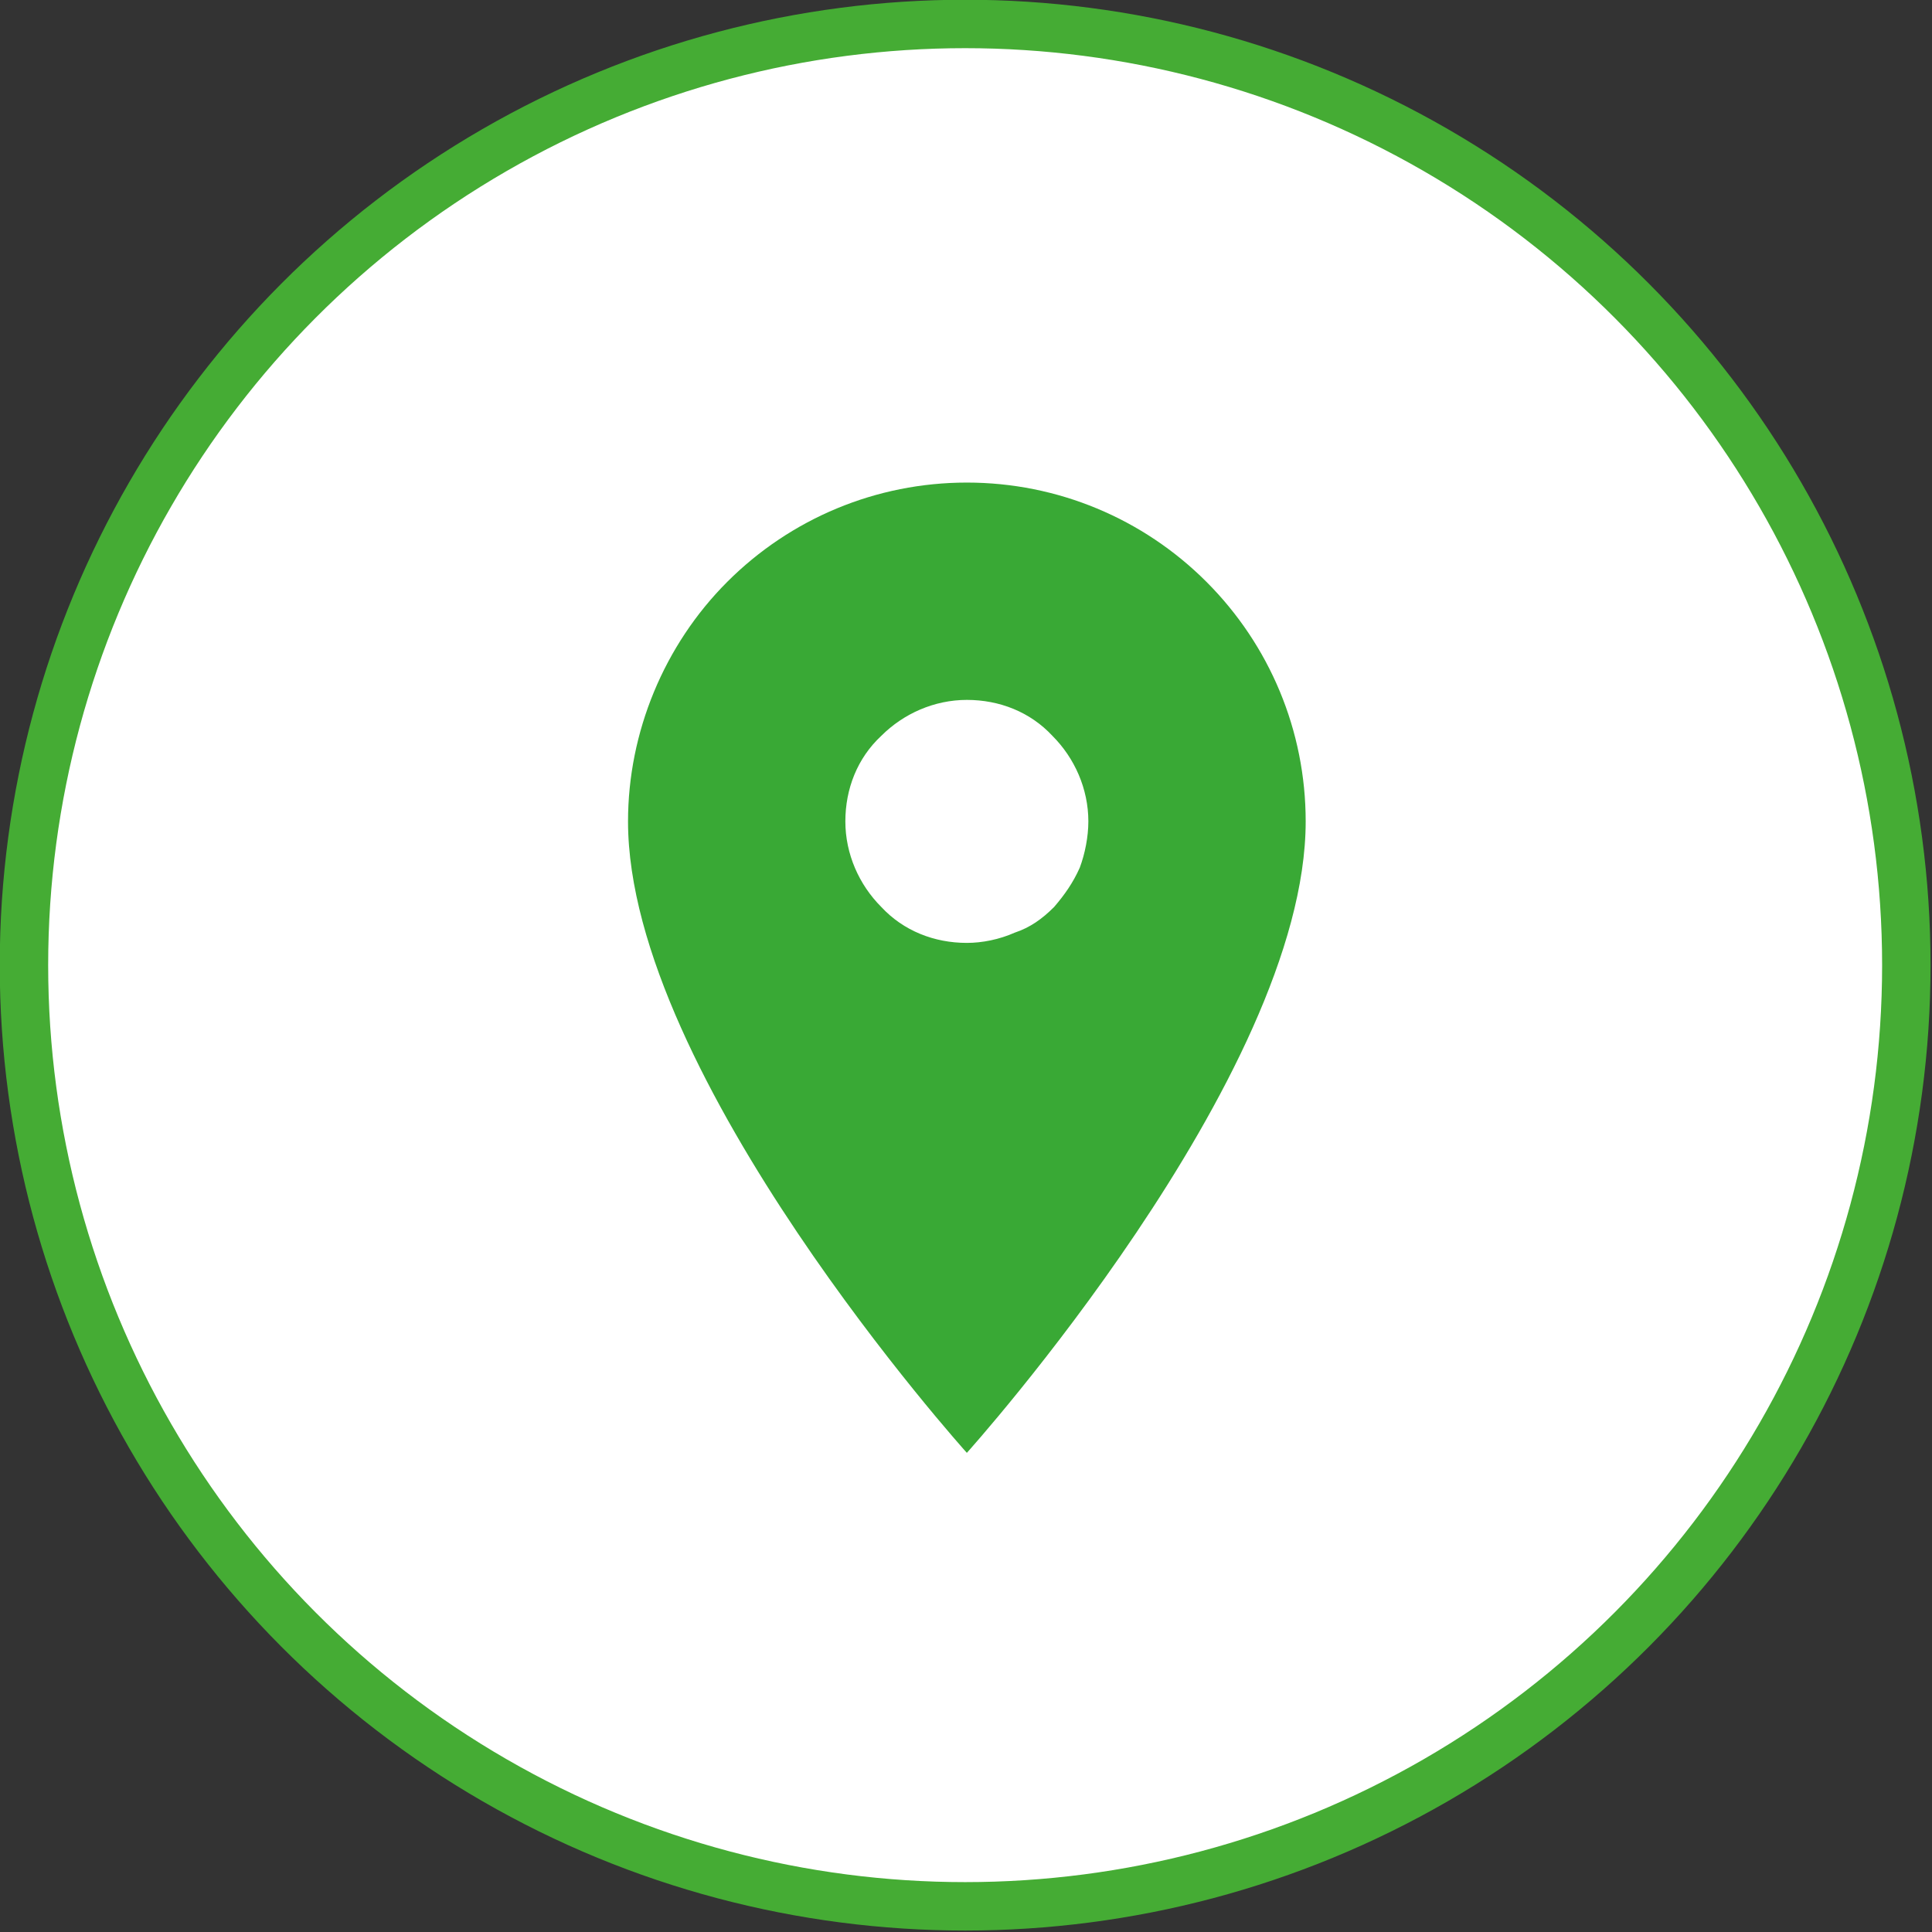
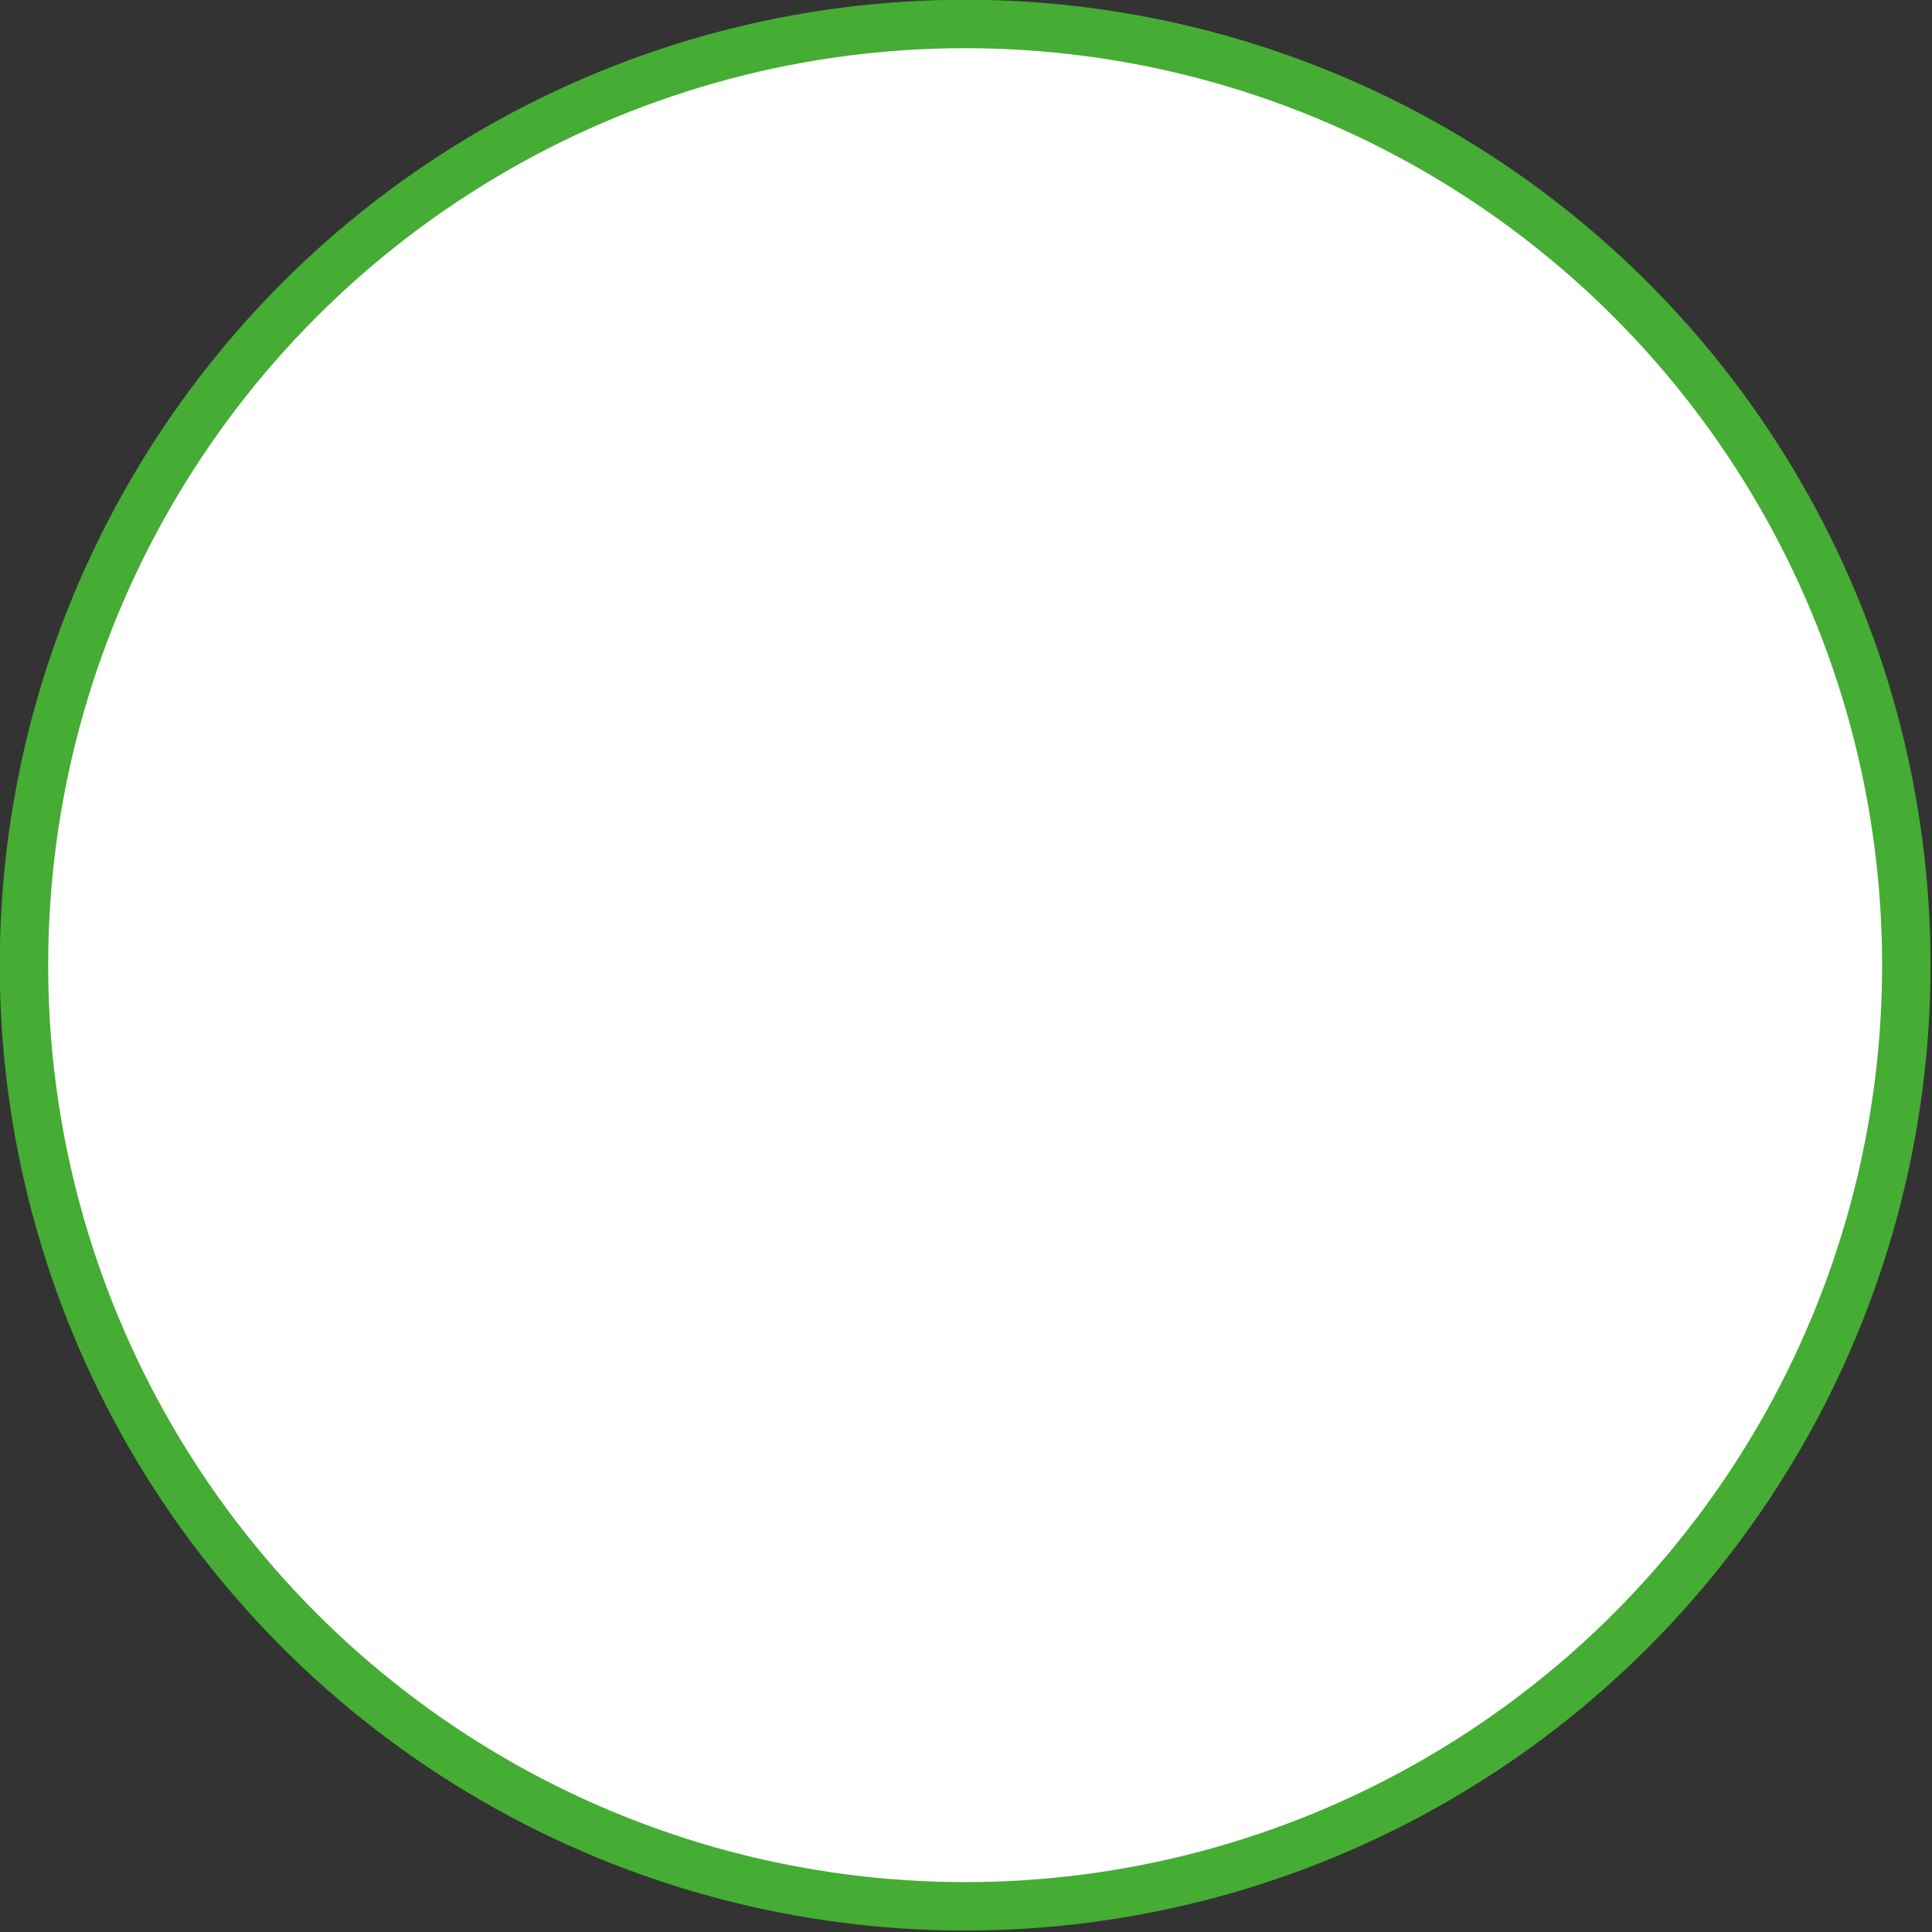
<svg xmlns="http://www.w3.org/2000/svg" version="1.1" id="Layer_2_00000040543126422603899380000017504483776450861993_" x="0px" y="0px" viewBox="0 0 112.9 112.9" style="enable-background:new 0 0 112.9 112.9;" xml:space="preserve">
  <rect x="0" y="0" width="112.9" height="112.9" fill="#333333" stroke="none" />
  <style type="text/css">
	.st0{fill:#FFFFFF;stroke:#45AC34;stroke-width:2.83;stroke-miterlimit:10;}
	.st1{fill:#39A935;}
</style>
  <g id="Layer_1-2">
    <circle class="st0" cx="56.4" cy="56.4" r="55" />
  </g>
-   <path class="st1" d="M56.5,55.1c-1.9,0-3.7-0.7-5-2.1c-1.3-1.3-2.1-3.1-2.1-5s0.7-3.7,2.1-5c1.3-1.3,3.1-2.1,5-2.1s3.7,0.7,5,2.1  c1.3,1.3,2.1,3.1,2.1,5c0,0.9-0.2,1.9-0.5,2.7c-0.4,0.9-0.9,1.6-1.5,2.3c-0.7,0.7-1.4,1.2-2.3,1.5C58.4,54.9,57.4,55.1,56.5,55.1z   M56.5,28.2c-5.3,0-10.3,2.1-14,5.8s-5.8,8.8-5.8,14c0,14.9,19.8,36.9,19.8,36.9s19.8-22,19.8-36.9c0-5.3-2.1-10.3-5.8-14  C66.8,30.3,61.8,28.2,56.5,28.2z" />
</svg>